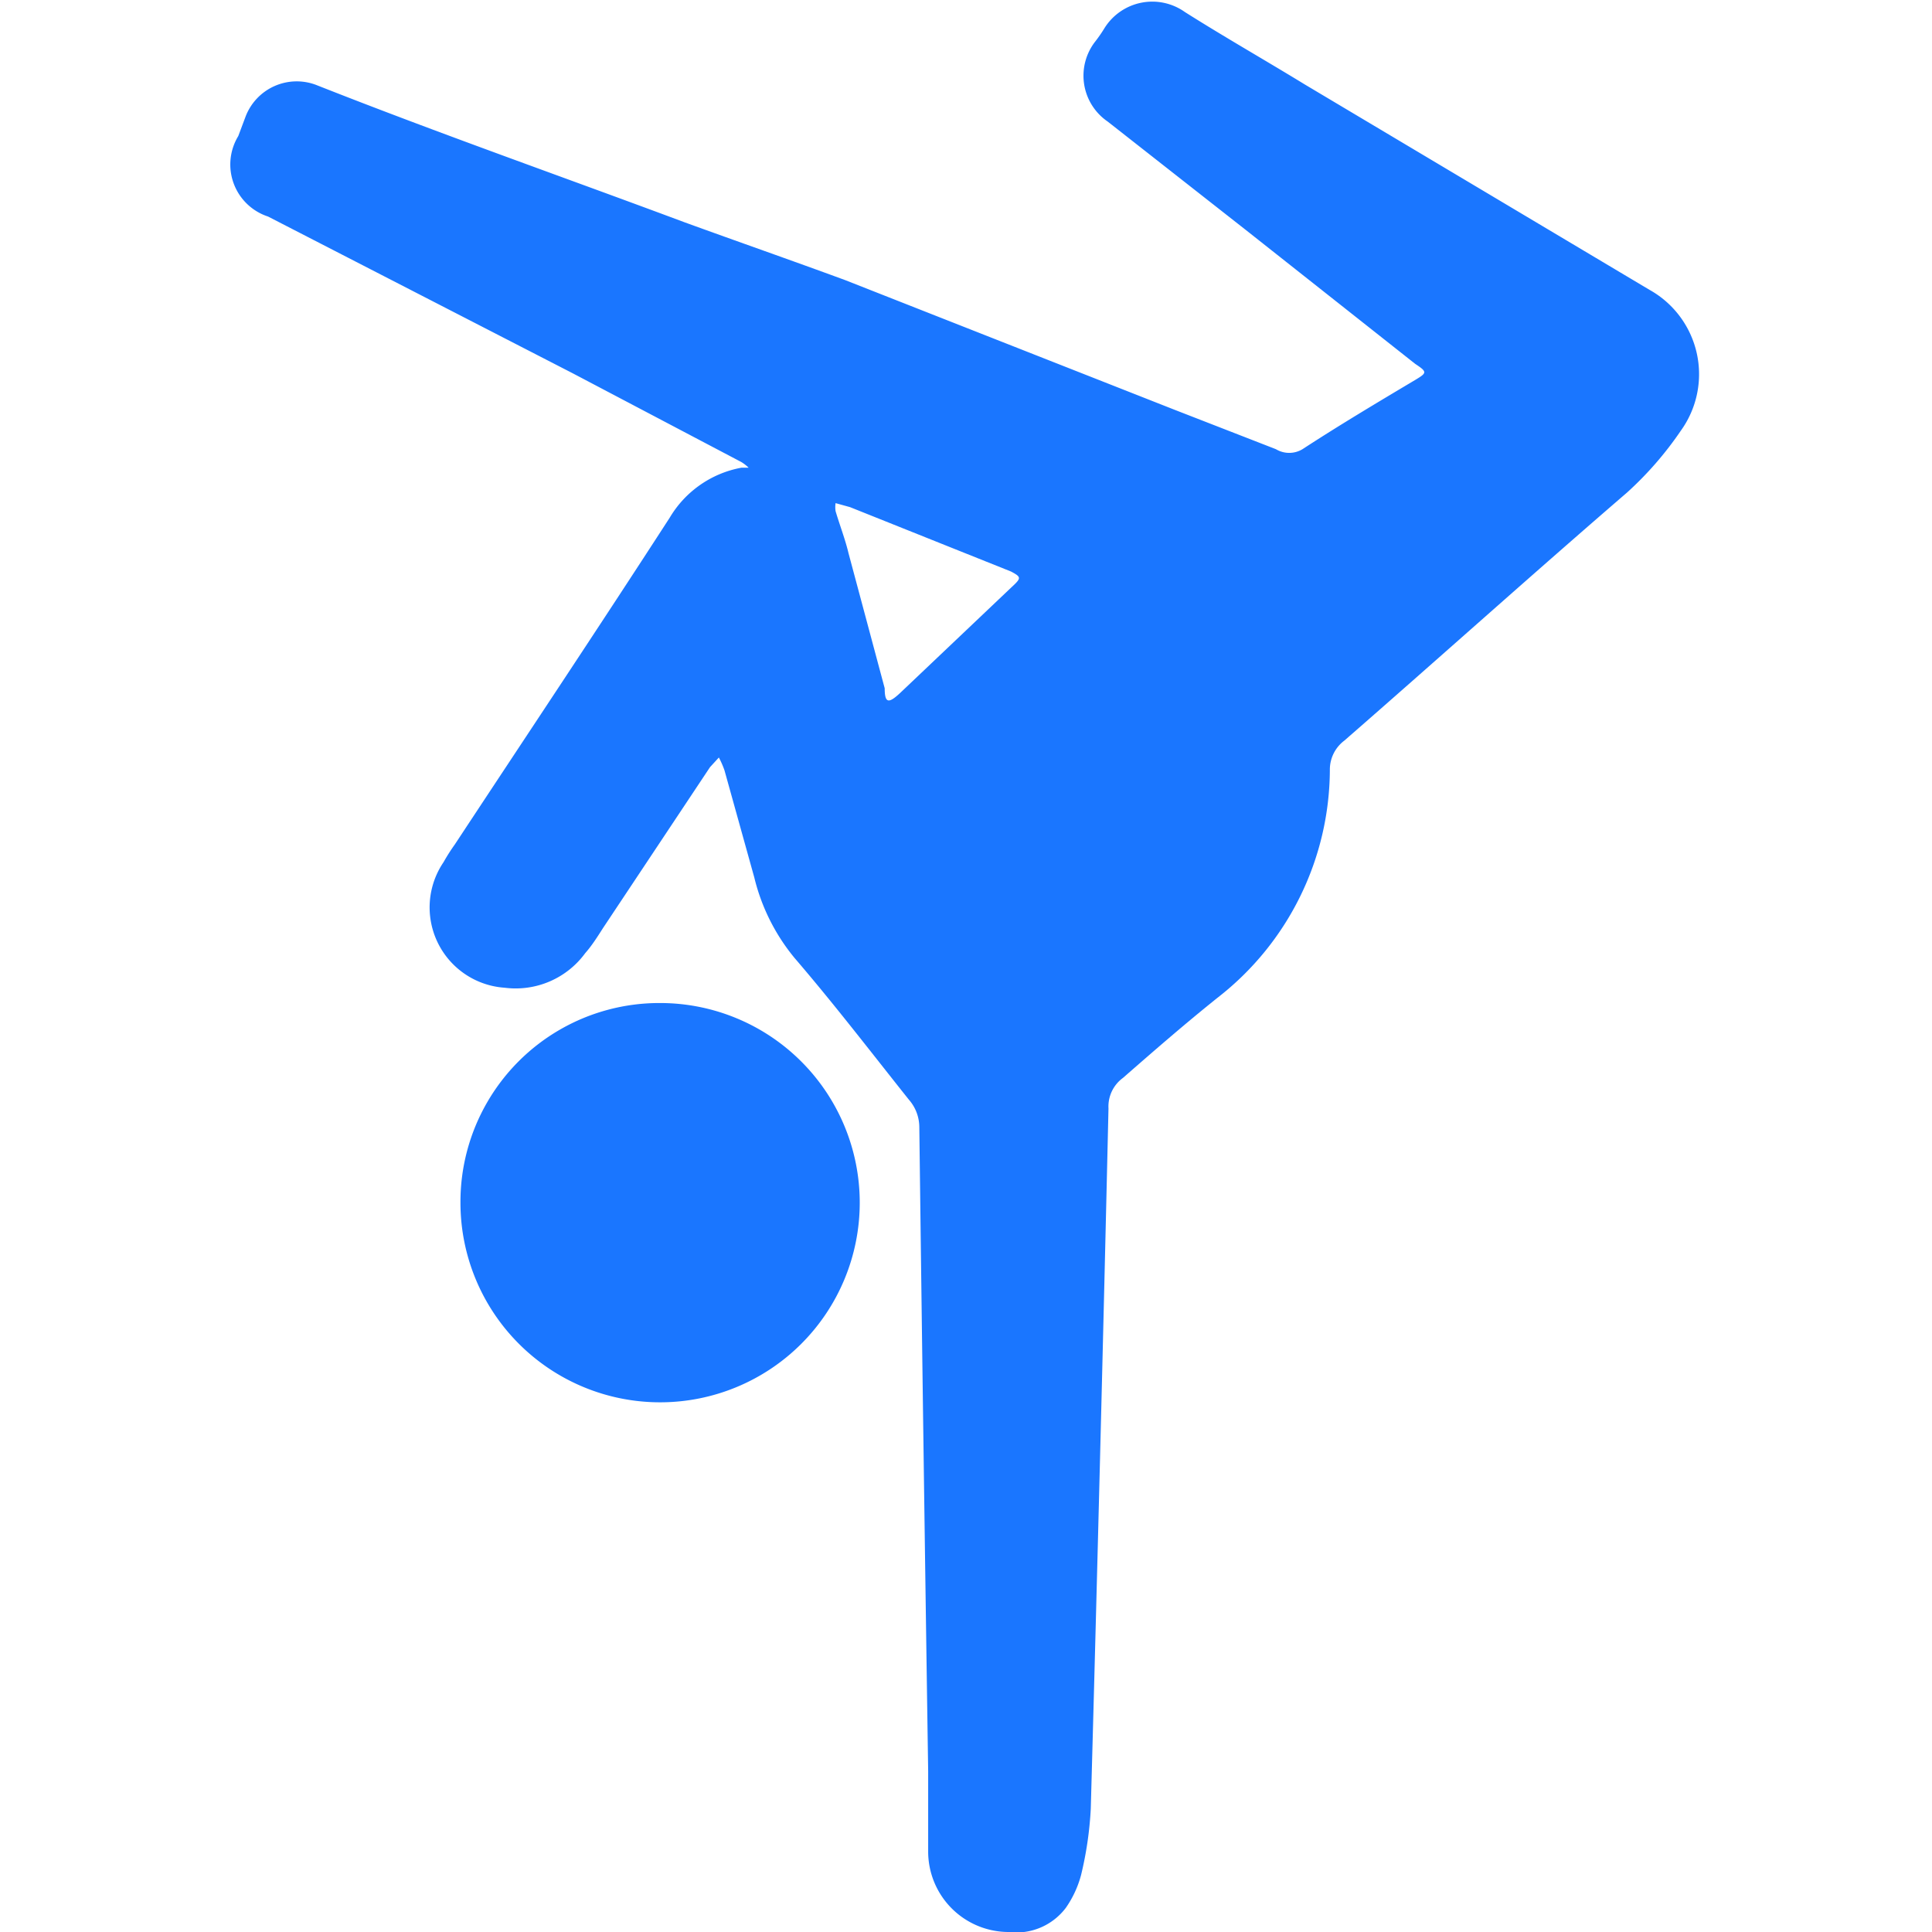
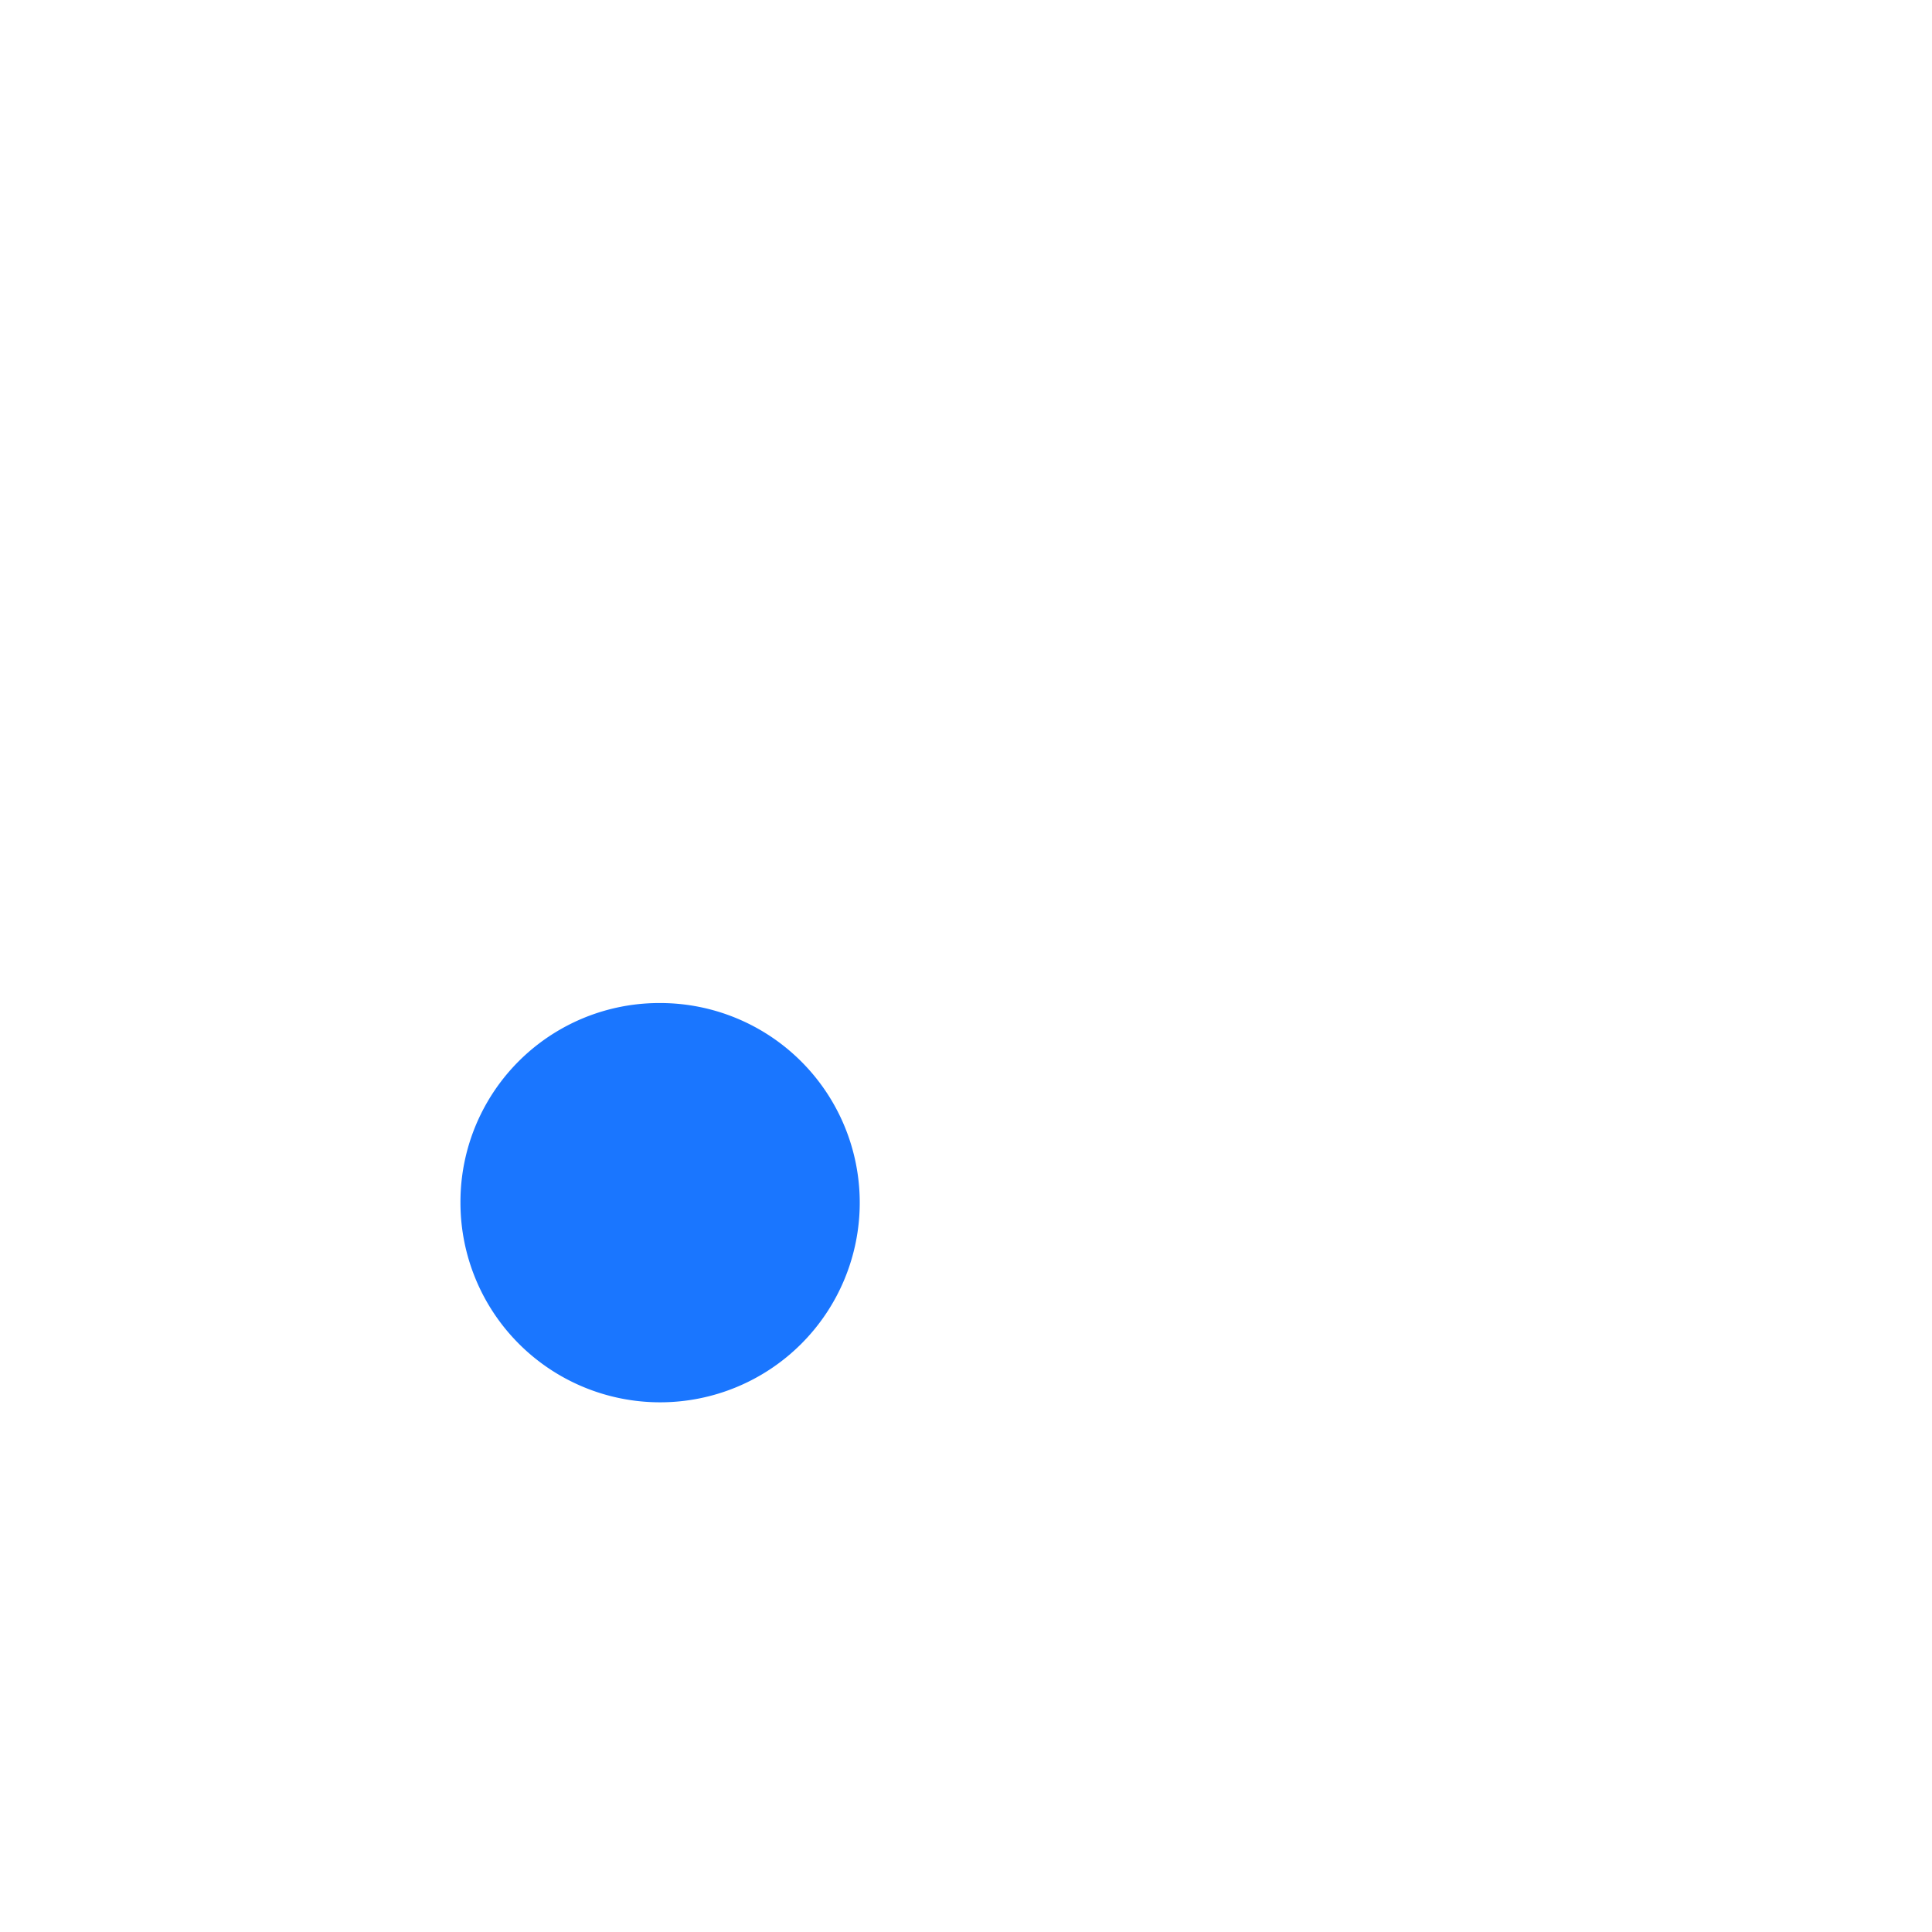
<svg xmlns="http://www.w3.org/2000/svg" id="Слой_1" data-name="Слой 1" width="24" height="24" viewBox="0 0 24 24">
  <defs>
    <style>.cls-1{fill:#1a76ff;}</style>
  </defs>
  <title>2506</title>
-   <path class="cls-1" d="M12.53,24a1,1,0,0,1-1-1c0-.35,0-.7,0-1q-.06-4-.11-8a.52.52,0,0,0-.13-.34c-.47-.59-.93-1.19-1.42-1.76a2.49,2.49,0,0,1-.5-1L9,9.57a1.15,1.15,0,0,0-.07-.16l-.11.12-1.33,2c-.07.11-.14.22-.22.31a1.07,1.07,0,0,1-1,.43,1,1,0,0,1-.76-1.56,2.35,2.35,0,0,1,.14-.22c.89-1.35,1.79-2.7,2.67-4.06a1.31,1.31,0,0,1,.89-.62l.09,0a.53.53,0,0,0-.09-.07L7.12,4.64,3.33,2.69a.68.68,0,0,1-.37-1l.09-.24a.68.68,0,0,1,.89-.39C5.46,1.66,7,2.2,8.5,2.76c.66.24,1.32.47,2,.72l4.09,1.61,1.26.49a.32.32,0,0,0,.33,0c.46-.3.93-.58,1.4-.86.15-.09.15-.1,0-.2L15.48,2.86,13.76,1.51a.69.69,0,0,1-.15-1,1.73,1.73,0,0,0,.11-.16.7.7,0,0,1,1-.2c.49.31,1,.6,1.49.9L20.49,3.6a1.2,1.2,0,0,1,.39,1.75,4.28,4.28,0,0,1-.67.77c-1.16,1-2.34,2.06-3.51,3.08a.45.45,0,0,0-.18.36,3.6,3.6,0,0,1-1.39,2.83c-.4.32-.78.65-1.18,1a.44.44,0,0,0-.18.38q-.1,4.35-.22,8.7a4.47,4.47,0,0,1-.12.82,1.29,1.29,0,0,1-.19.41A.77.77,0,0,1,12.53,24ZM10.38,6.25a.32.32,0,0,0,0,.1c.05.17.12.35.16.52.15.56.3,1.12.45,1.68,0,.19.05.19.19.06L12.56,7.3c.13-.12.13-.13,0-.2l-2-.8Z" />
  <path class="cls-1" d="M8.2,12.46a2.48,2.48,0,1,1-2.48,2.48A2.47,2.47,0,0,1,8.2,12.46Z" />
</svg>